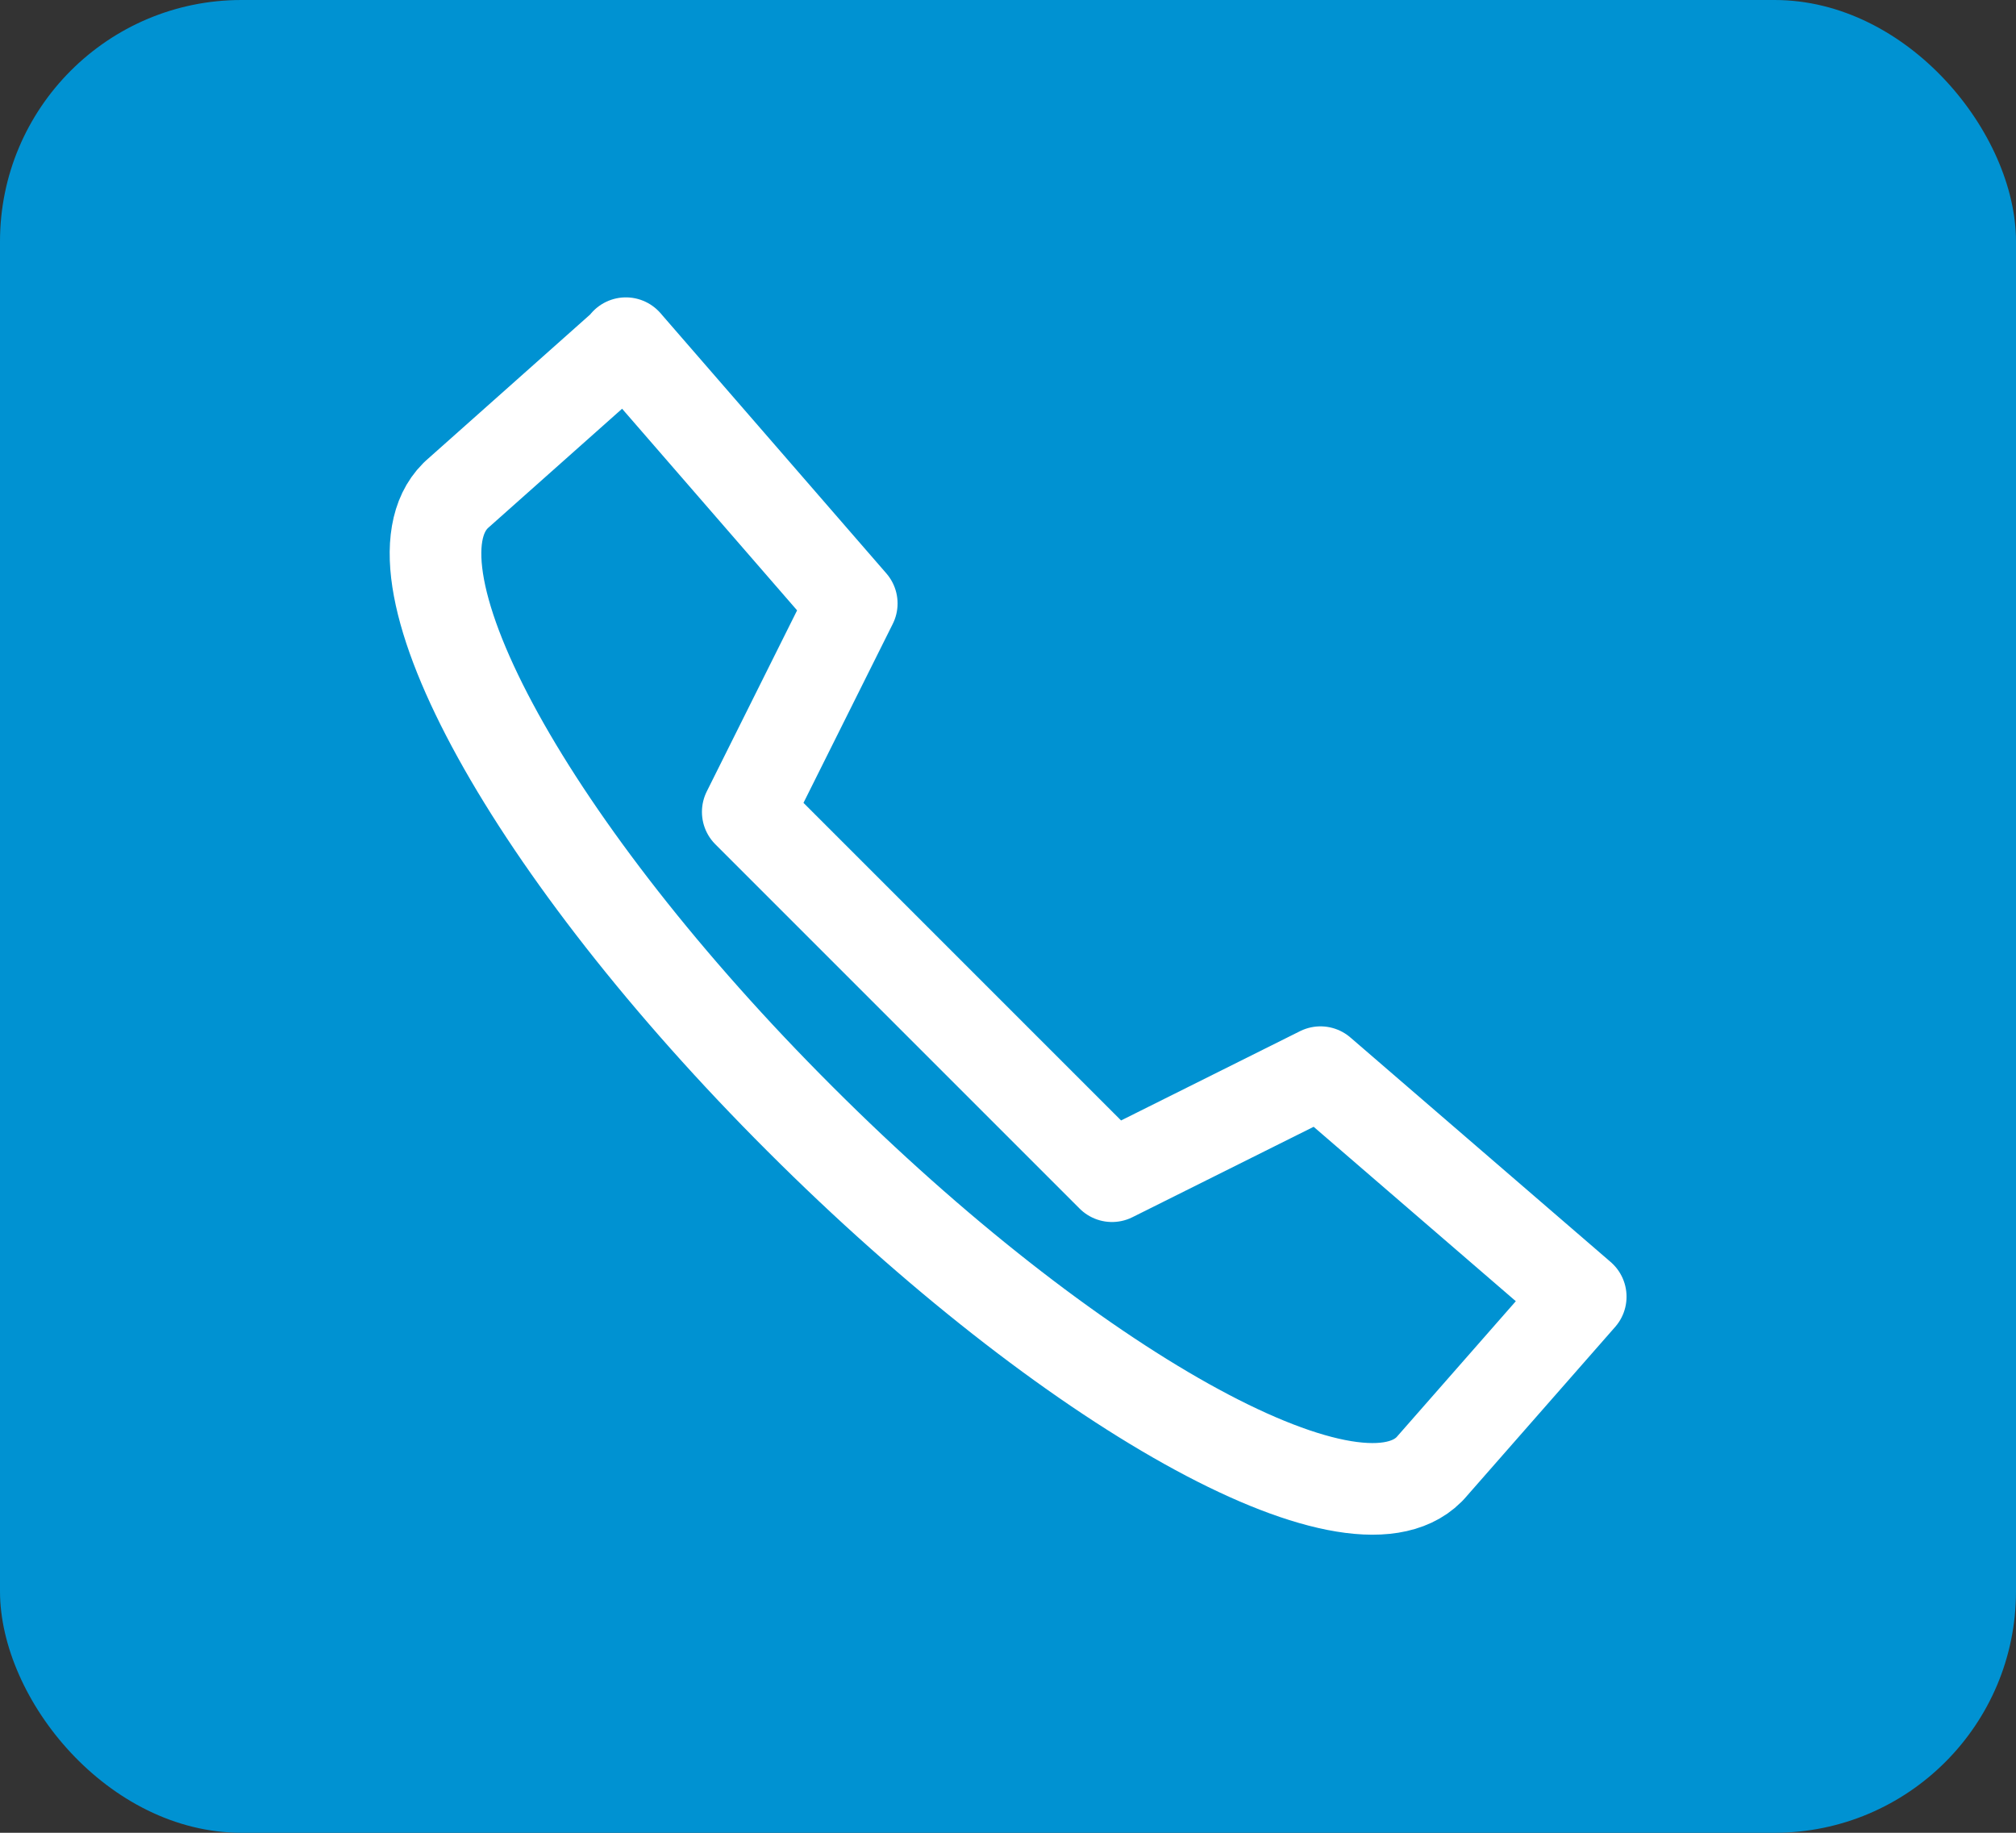
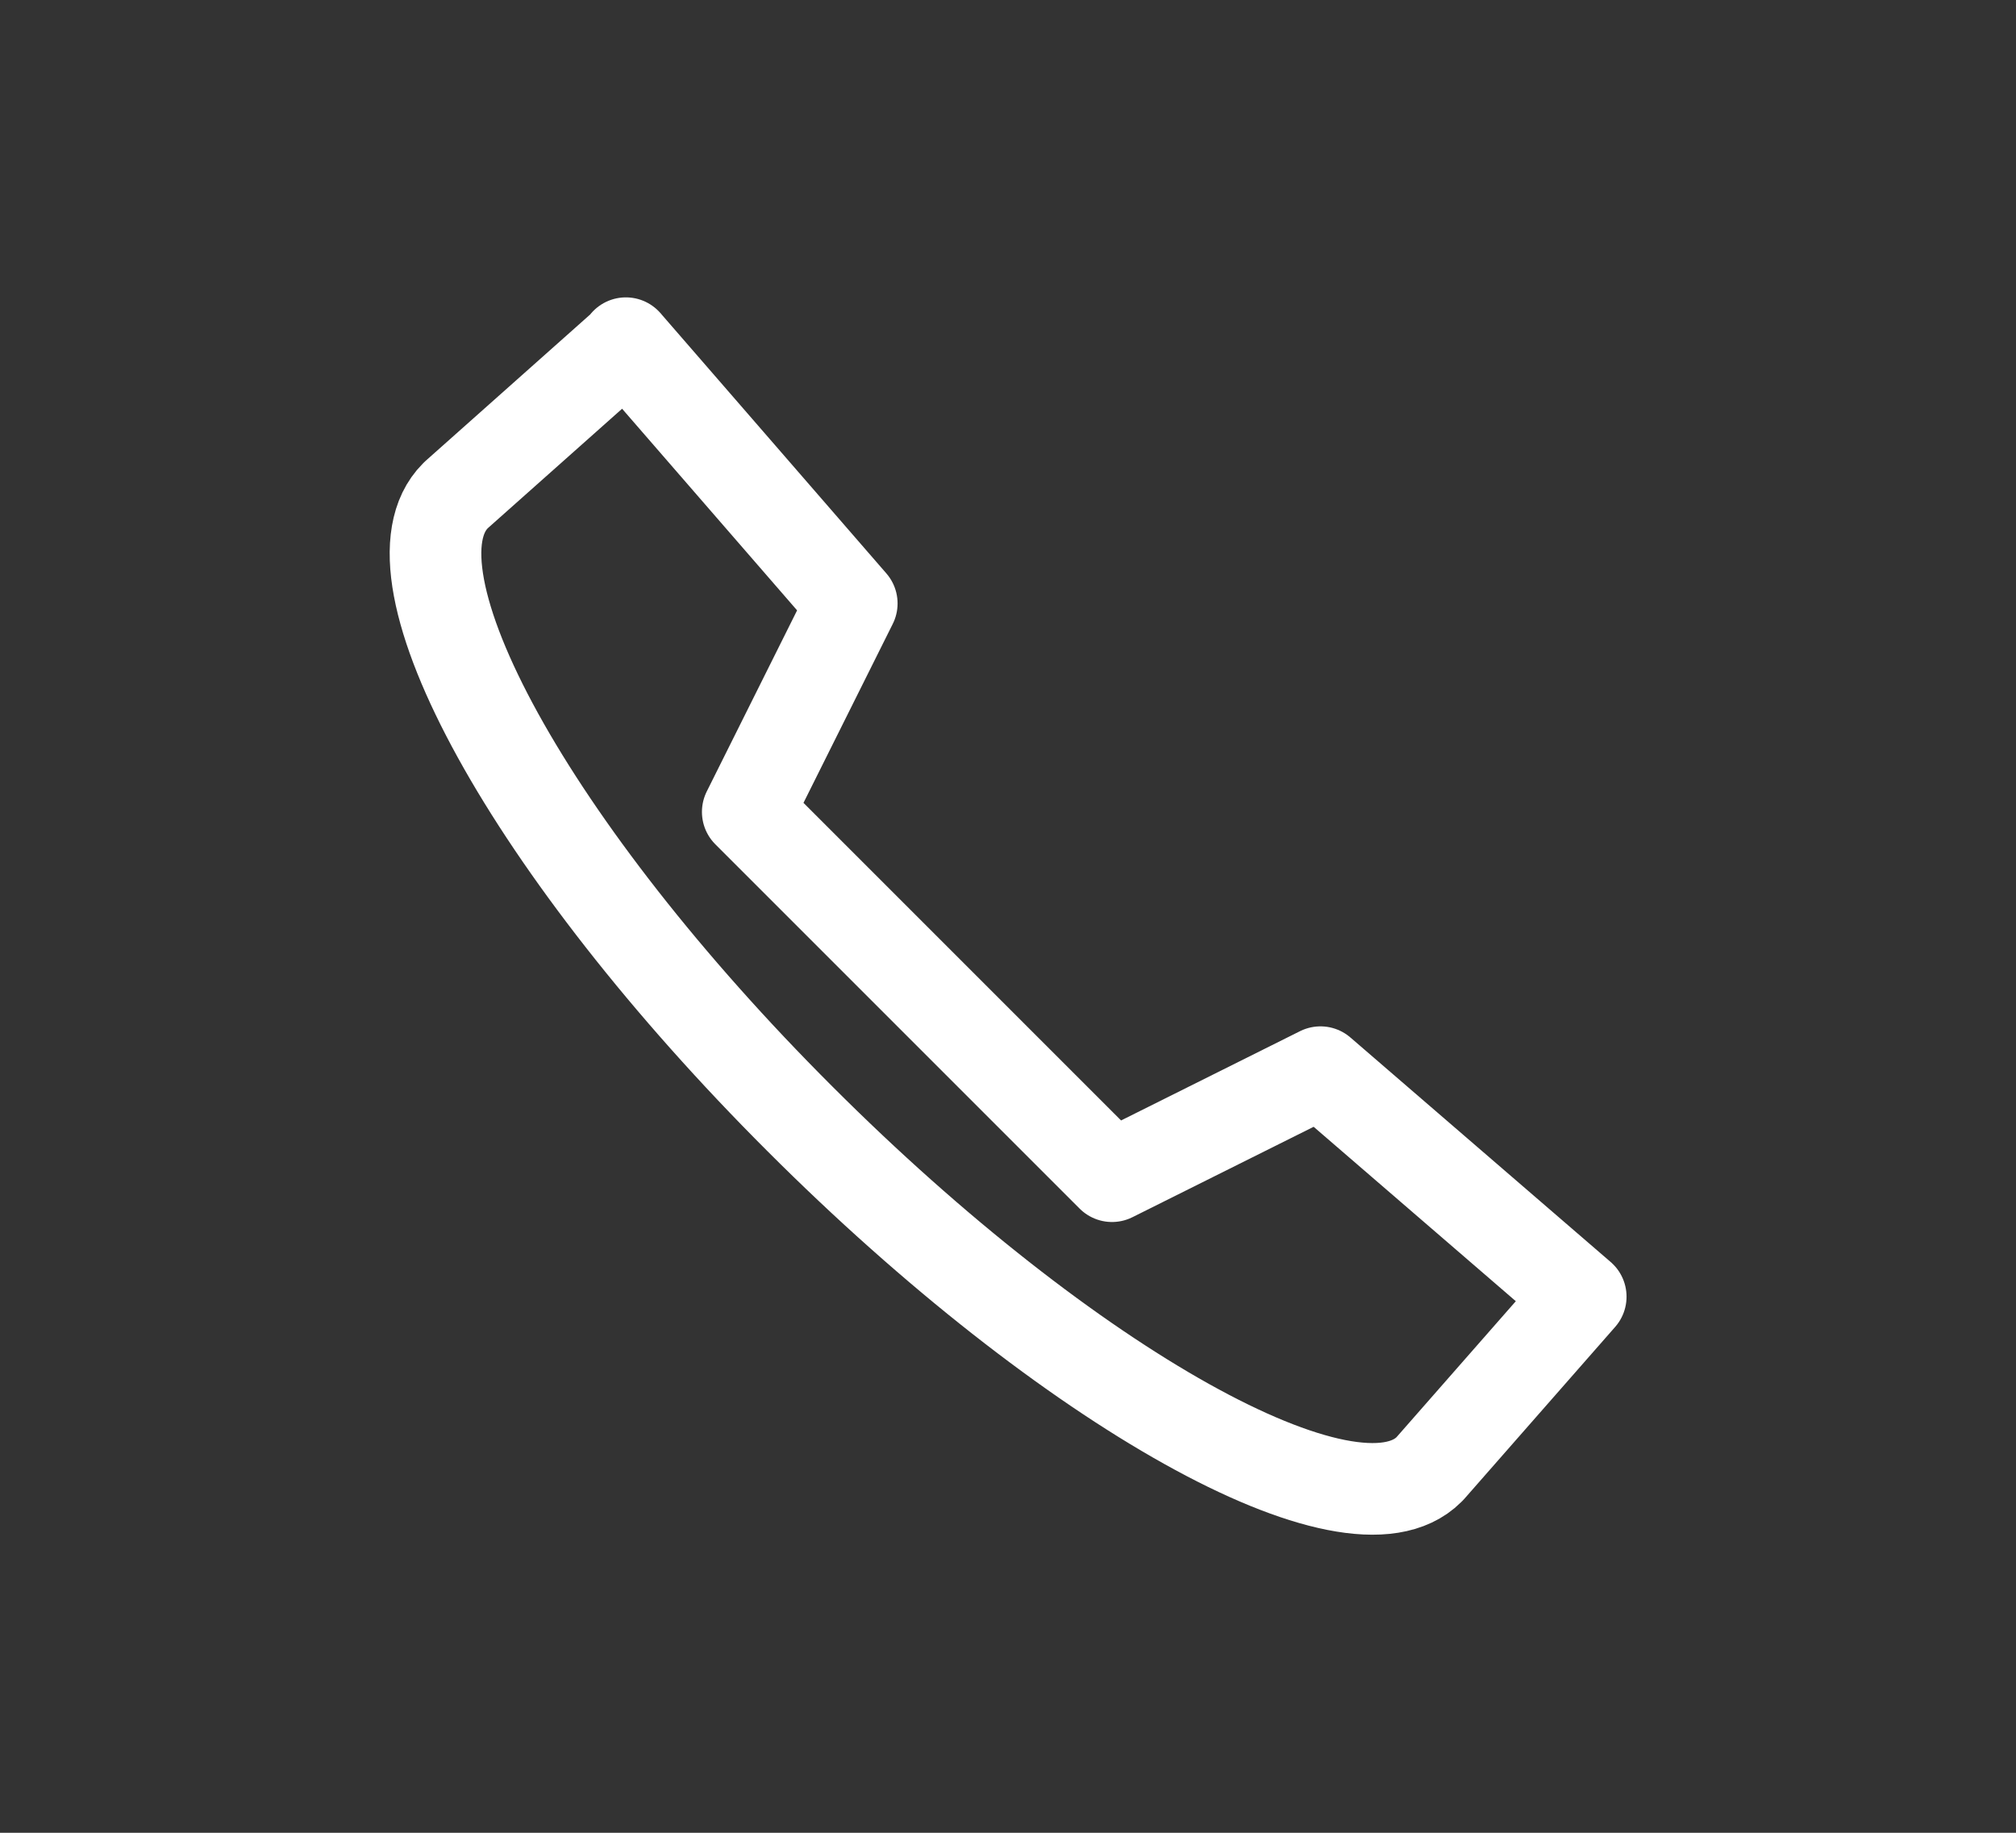
<svg xmlns="http://www.w3.org/2000/svg" id="_レイヤー_2" viewBox="0 0 44 40">
  <rect x="0" y="0" width="44" height="40" fill="#333333" stroke="none" />
  <defs>
    <style>.cls-1{fill:#0092d2;}.cls-2{fill:none;stroke:#fff;stroke-linecap:round;stroke-linejoin:round;stroke-width:2px;}</style>
  </defs>
  <g id="_レイヤー_1-2">
    <g>
-       <rect class="cls-1" width="44" height="40" rx="5.27" ry="5.27" />
      <path class="cls-2" d="M13.67,7.5l-3.71,3.3-.02,.02c-1.68,1.68,1.65,7.74,7.52,13.6,5.87,5.87,12.05,9.33,13.73,7.65l.02-.02,3.29-3.75-5.68-4.9-4.55,2.27-7.95-7.95,2.27-4.55-4.93-5.68Z" />
    </g>
  </g>
</svg>